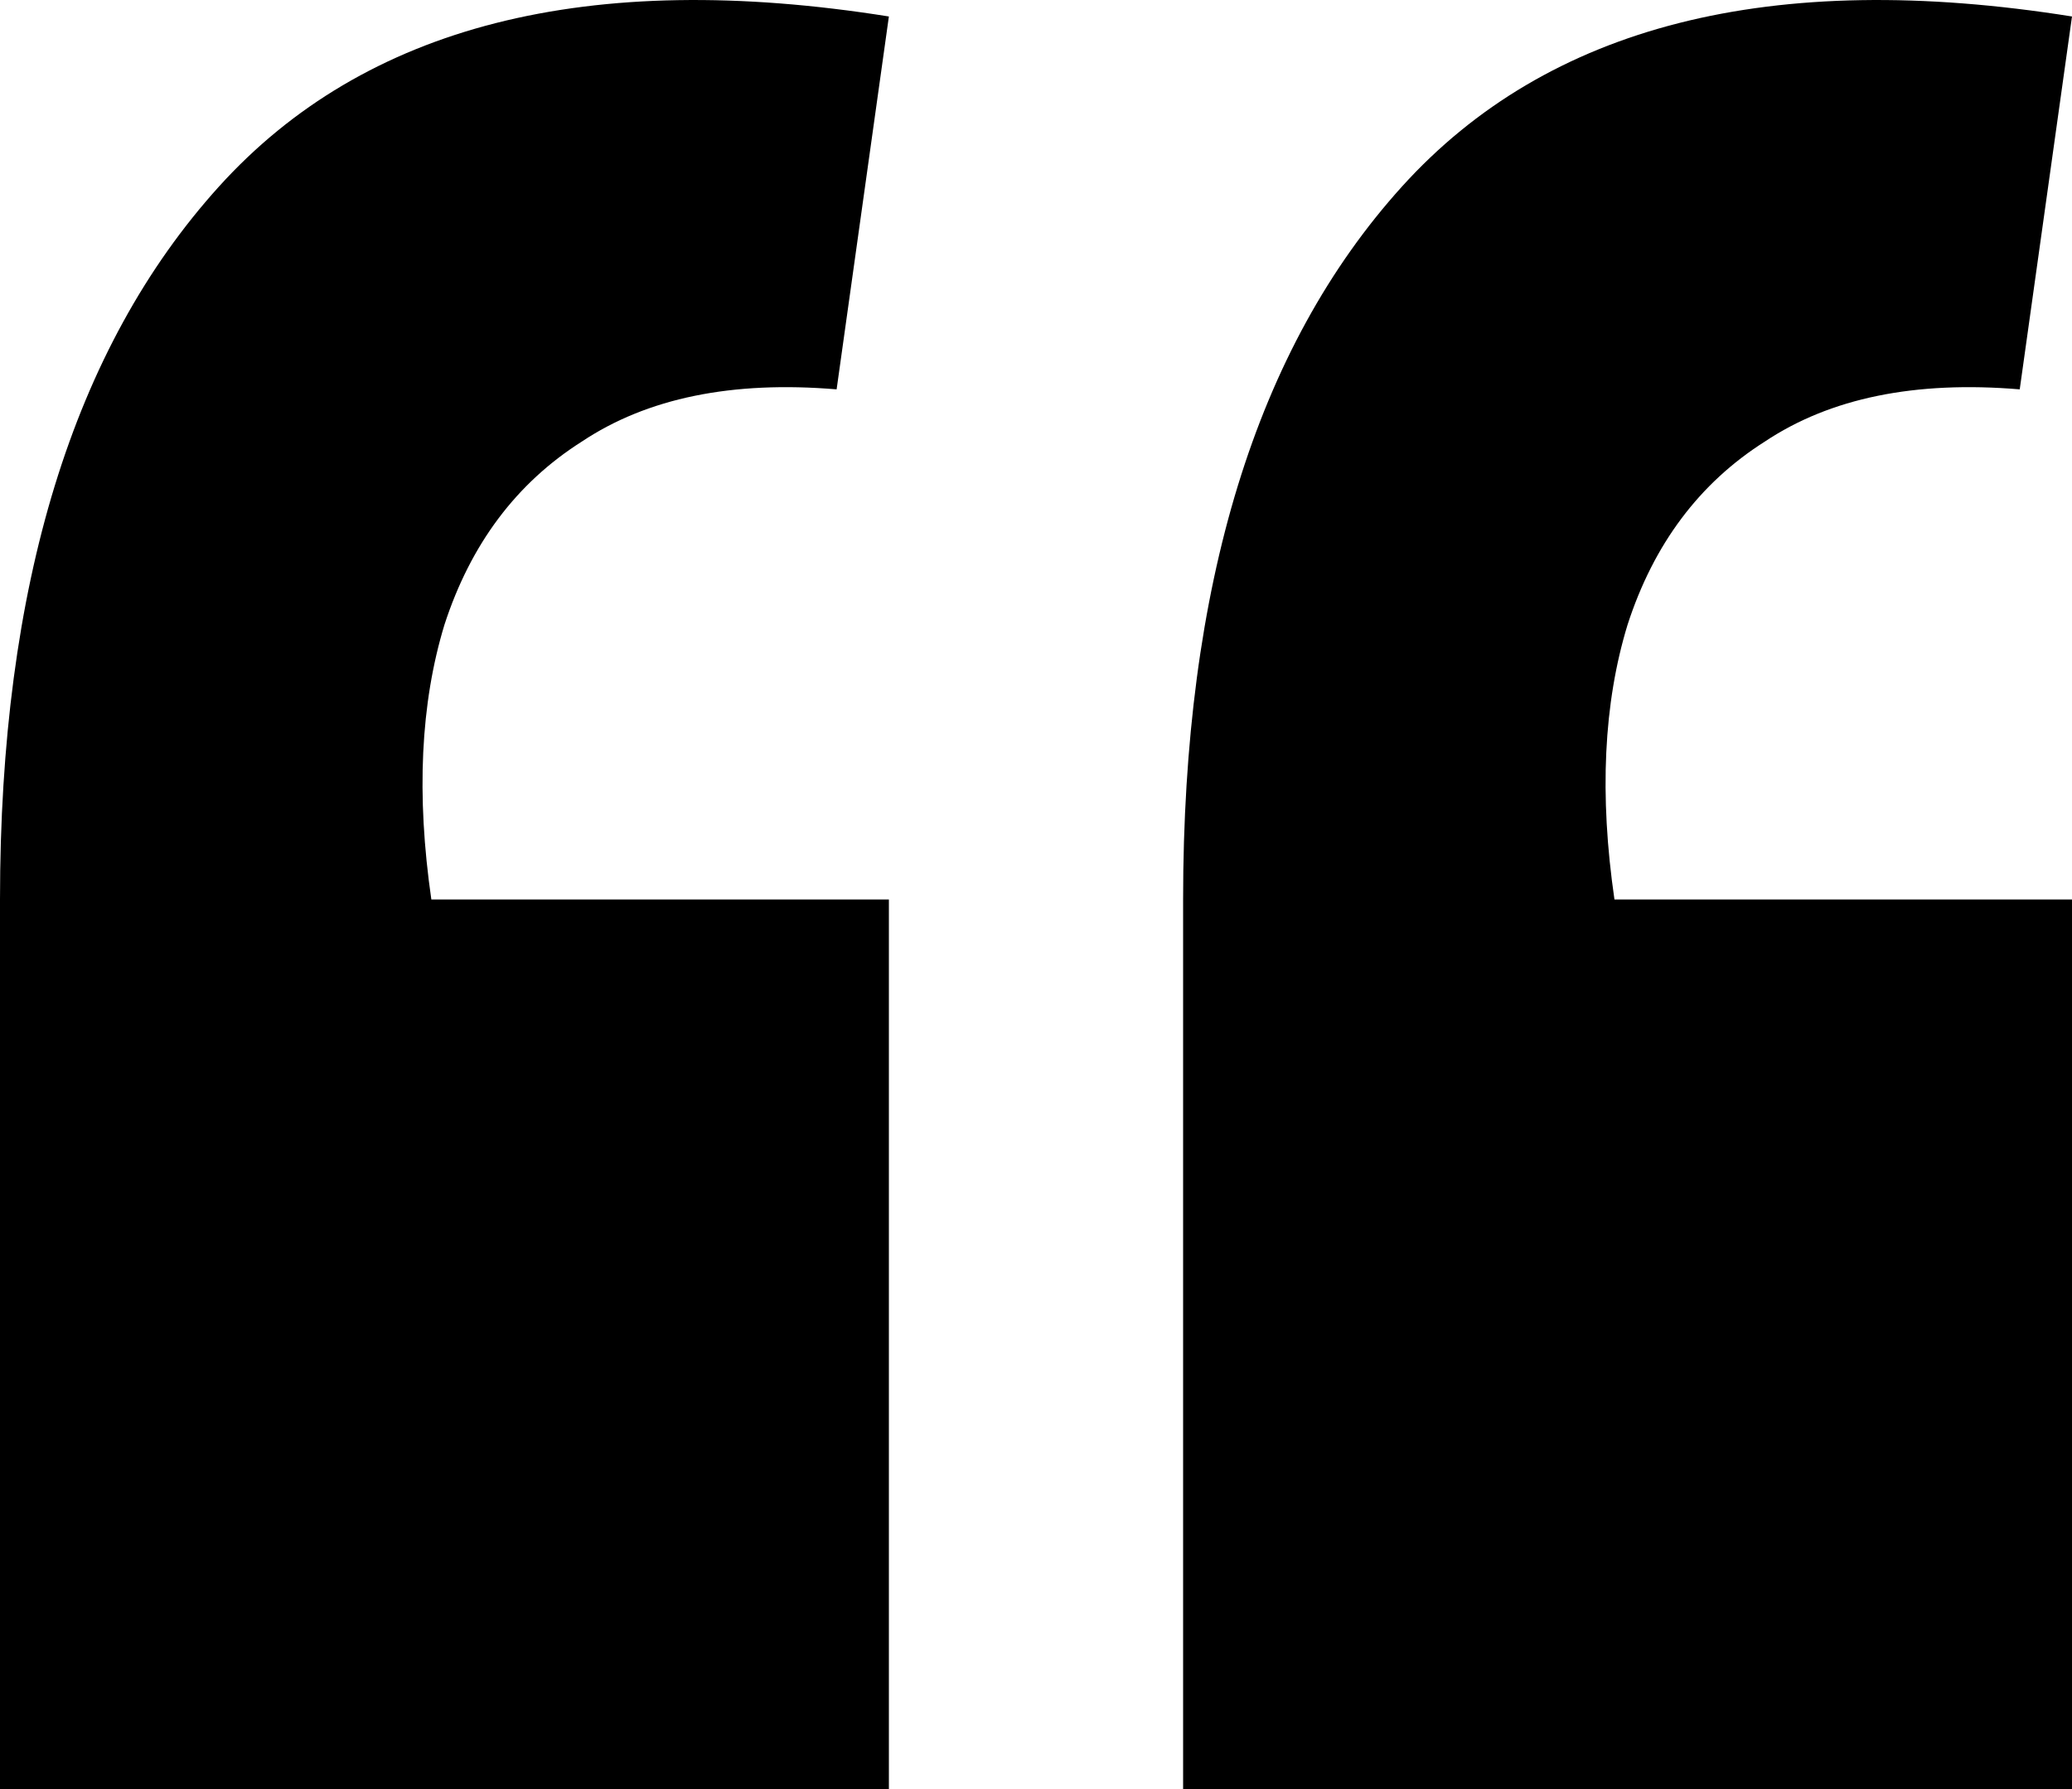
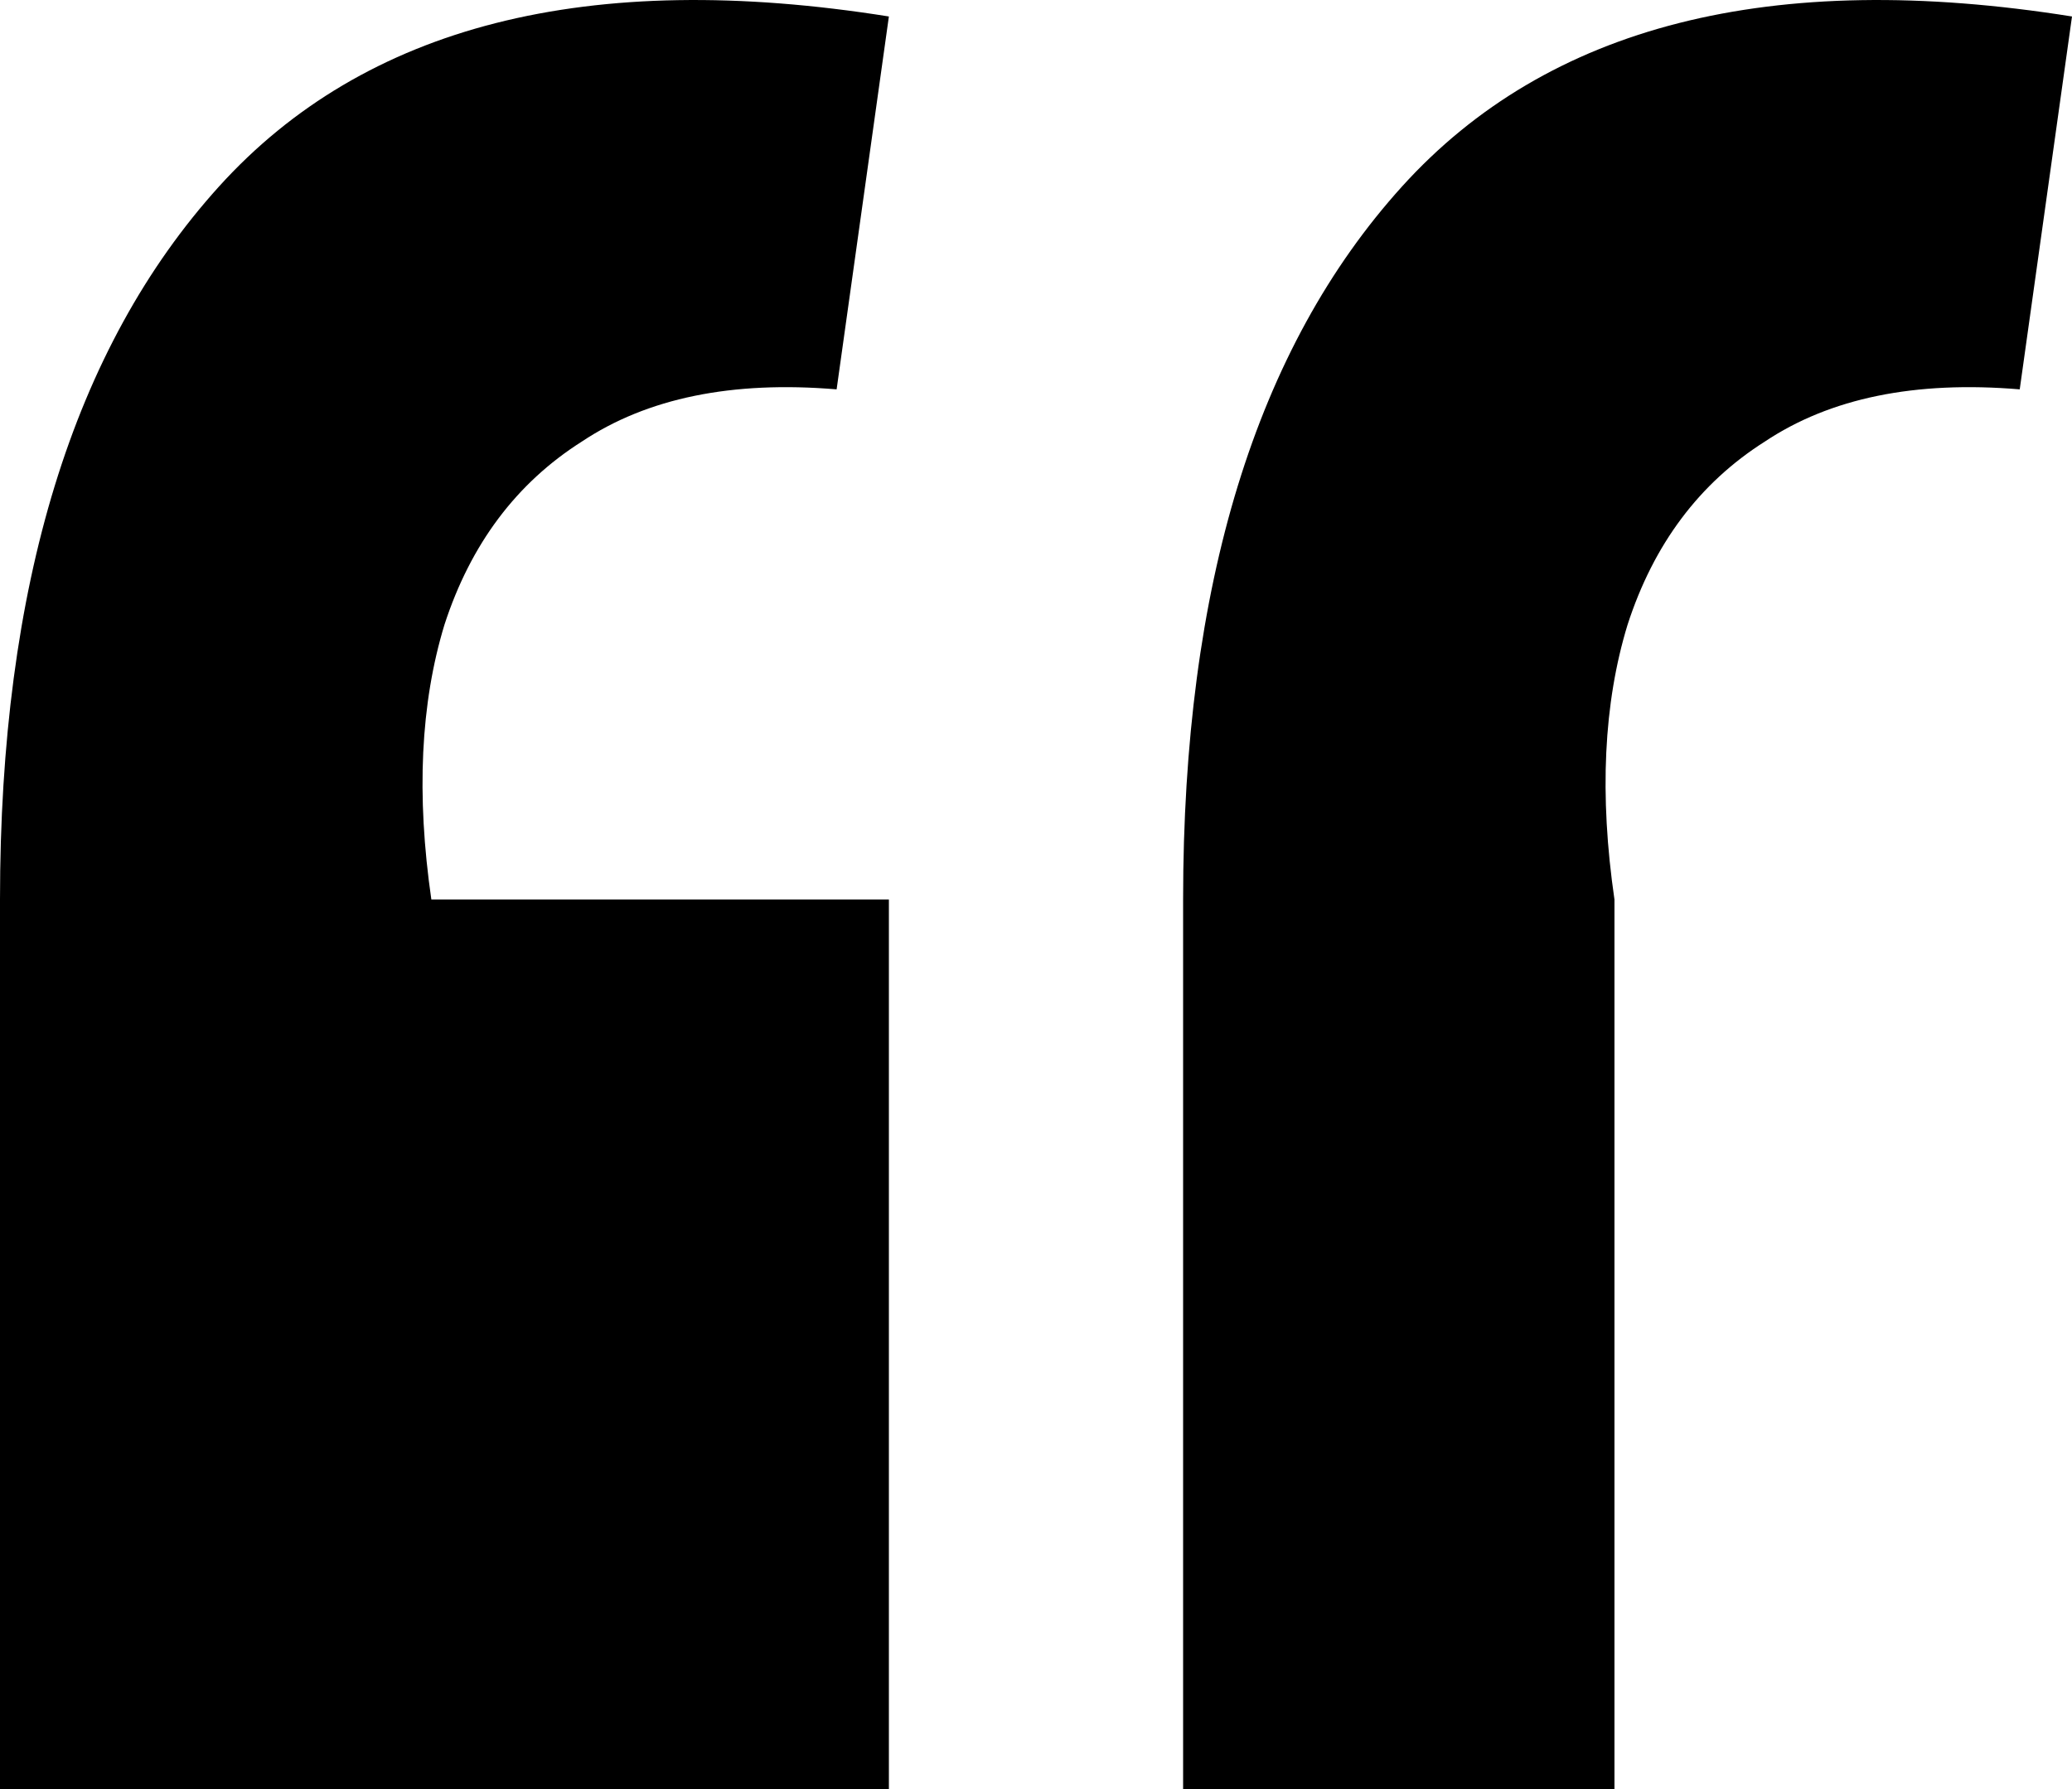
<svg xmlns="http://www.w3.org/2000/svg" width="22" height="19" viewBox="0 0 22 19" fill="none">
-   <path d="M22 0.175L21.445 4.135C20.334 4.042 19.432 4.227 18.738 4.69C18.044 5.13 17.558 5.779 17.281 6.635C17.026 7.469 16.98 8.441 17.142 9.553H22V19H12.562V9.553C12.562 6.219 13.336 3.695 14.886 1.981C16.436 0.268 18.808 -0.334 22 0.175ZM9.438 0.175L8.883 4.135C7.773 4.042 6.871 4.227 6.177 4.69C5.483 5.13 4.997 5.779 4.719 6.635C4.465 7.469 4.419 8.441 4.58 9.553H9.438V19H0V9.553C0 6.219 0.775 3.695 2.325 1.981C3.875 0.268 6.246 -0.334 9.438 0.175Z" fill="#948AFF" style="fill:#948AFF;fill:color(display-p3 0.58 0.541 1);fill-opacity:1;" />
+   <path d="M22 0.175L21.445 4.135C20.334 4.042 19.432 4.227 18.738 4.69C18.044 5.13 17.558 5.779 17.281 6.635C17.026 7.469 16.98 8.441 17.142 9.553V19H12.562V9.553C12.562 6.219 13.336 3.695 14.886 1.981C16.436 0.268 18.808 -0.334 22 0.175ZM9.438 0.175L8.883 4.135C7.773 4.042 6.871 4.227 6.177 4.69C5.483 5.13 4.997 5.779 4.719 6.635C4.465 7.469 4.419 8.441 4.58 9.553H9.438V19H0V9.553C0 6.219 0.775 3.695 2.325 1.981C3.875 0.268 6.246 -0.334 9.438 0.175Z" fill="#948AFF" style="fill:#948AFF;fill:color(display-p3 0.58 0.541 1);fill-opacity:1;" />
</svg>